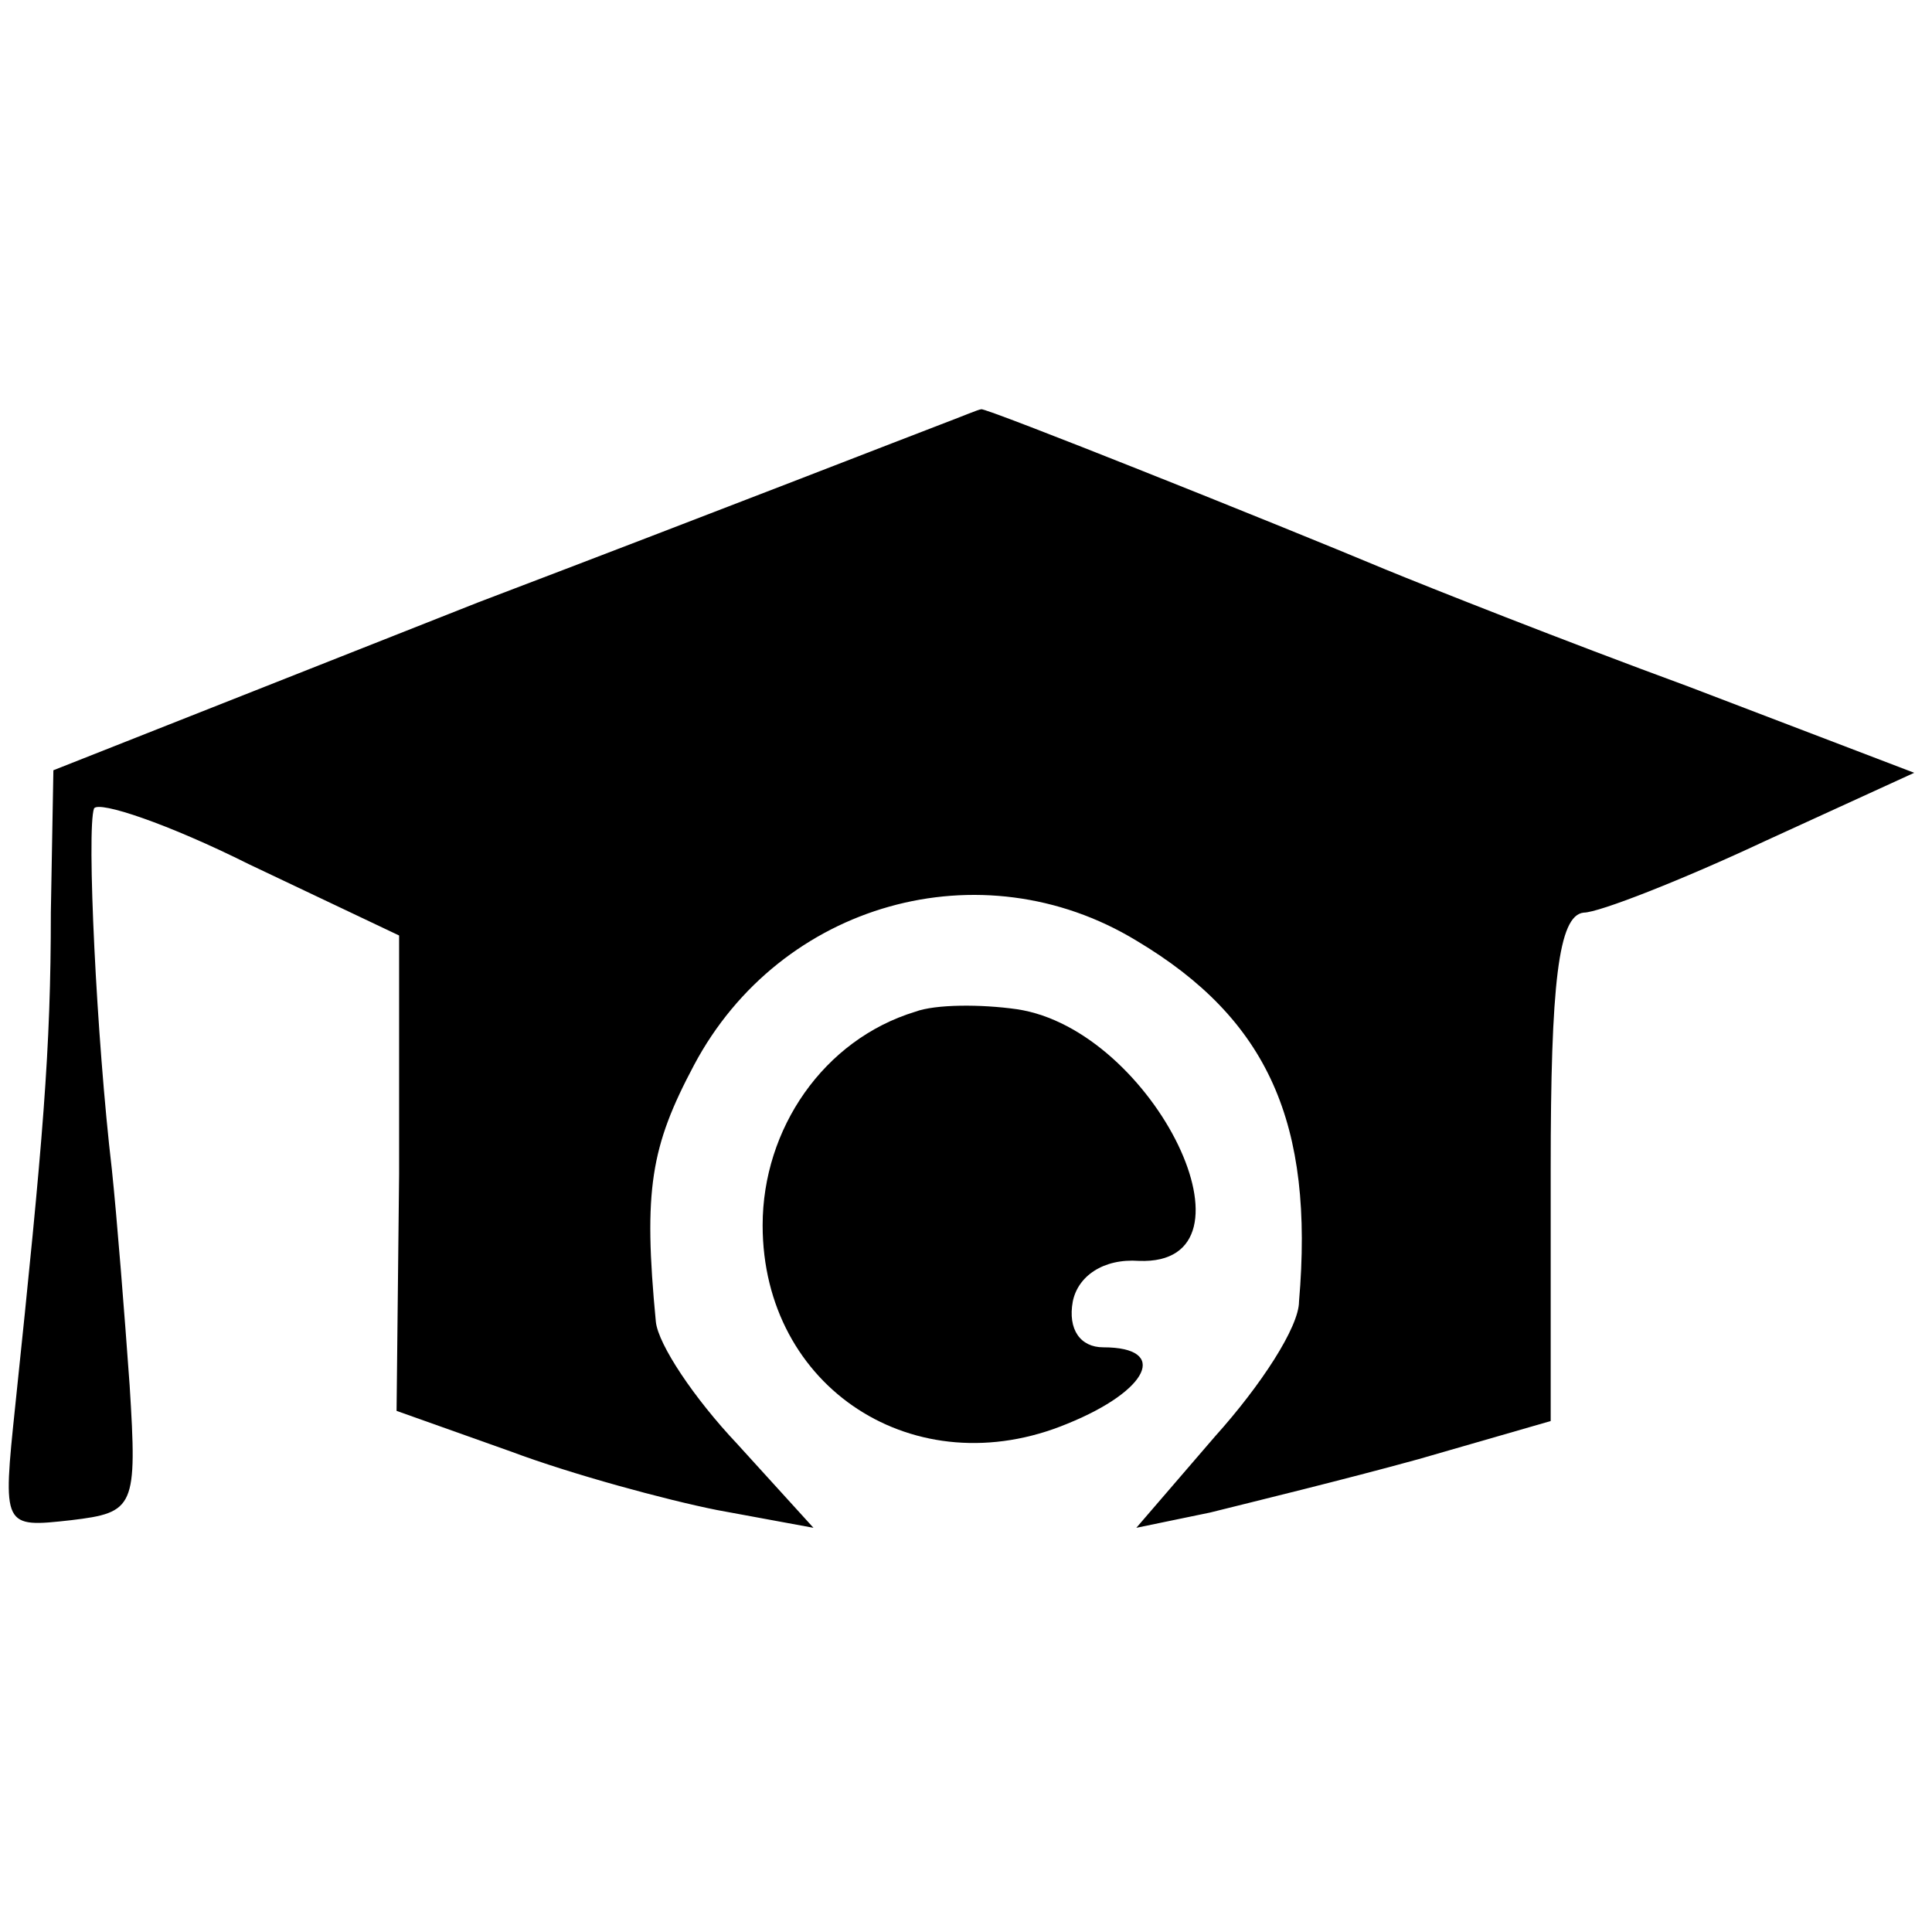
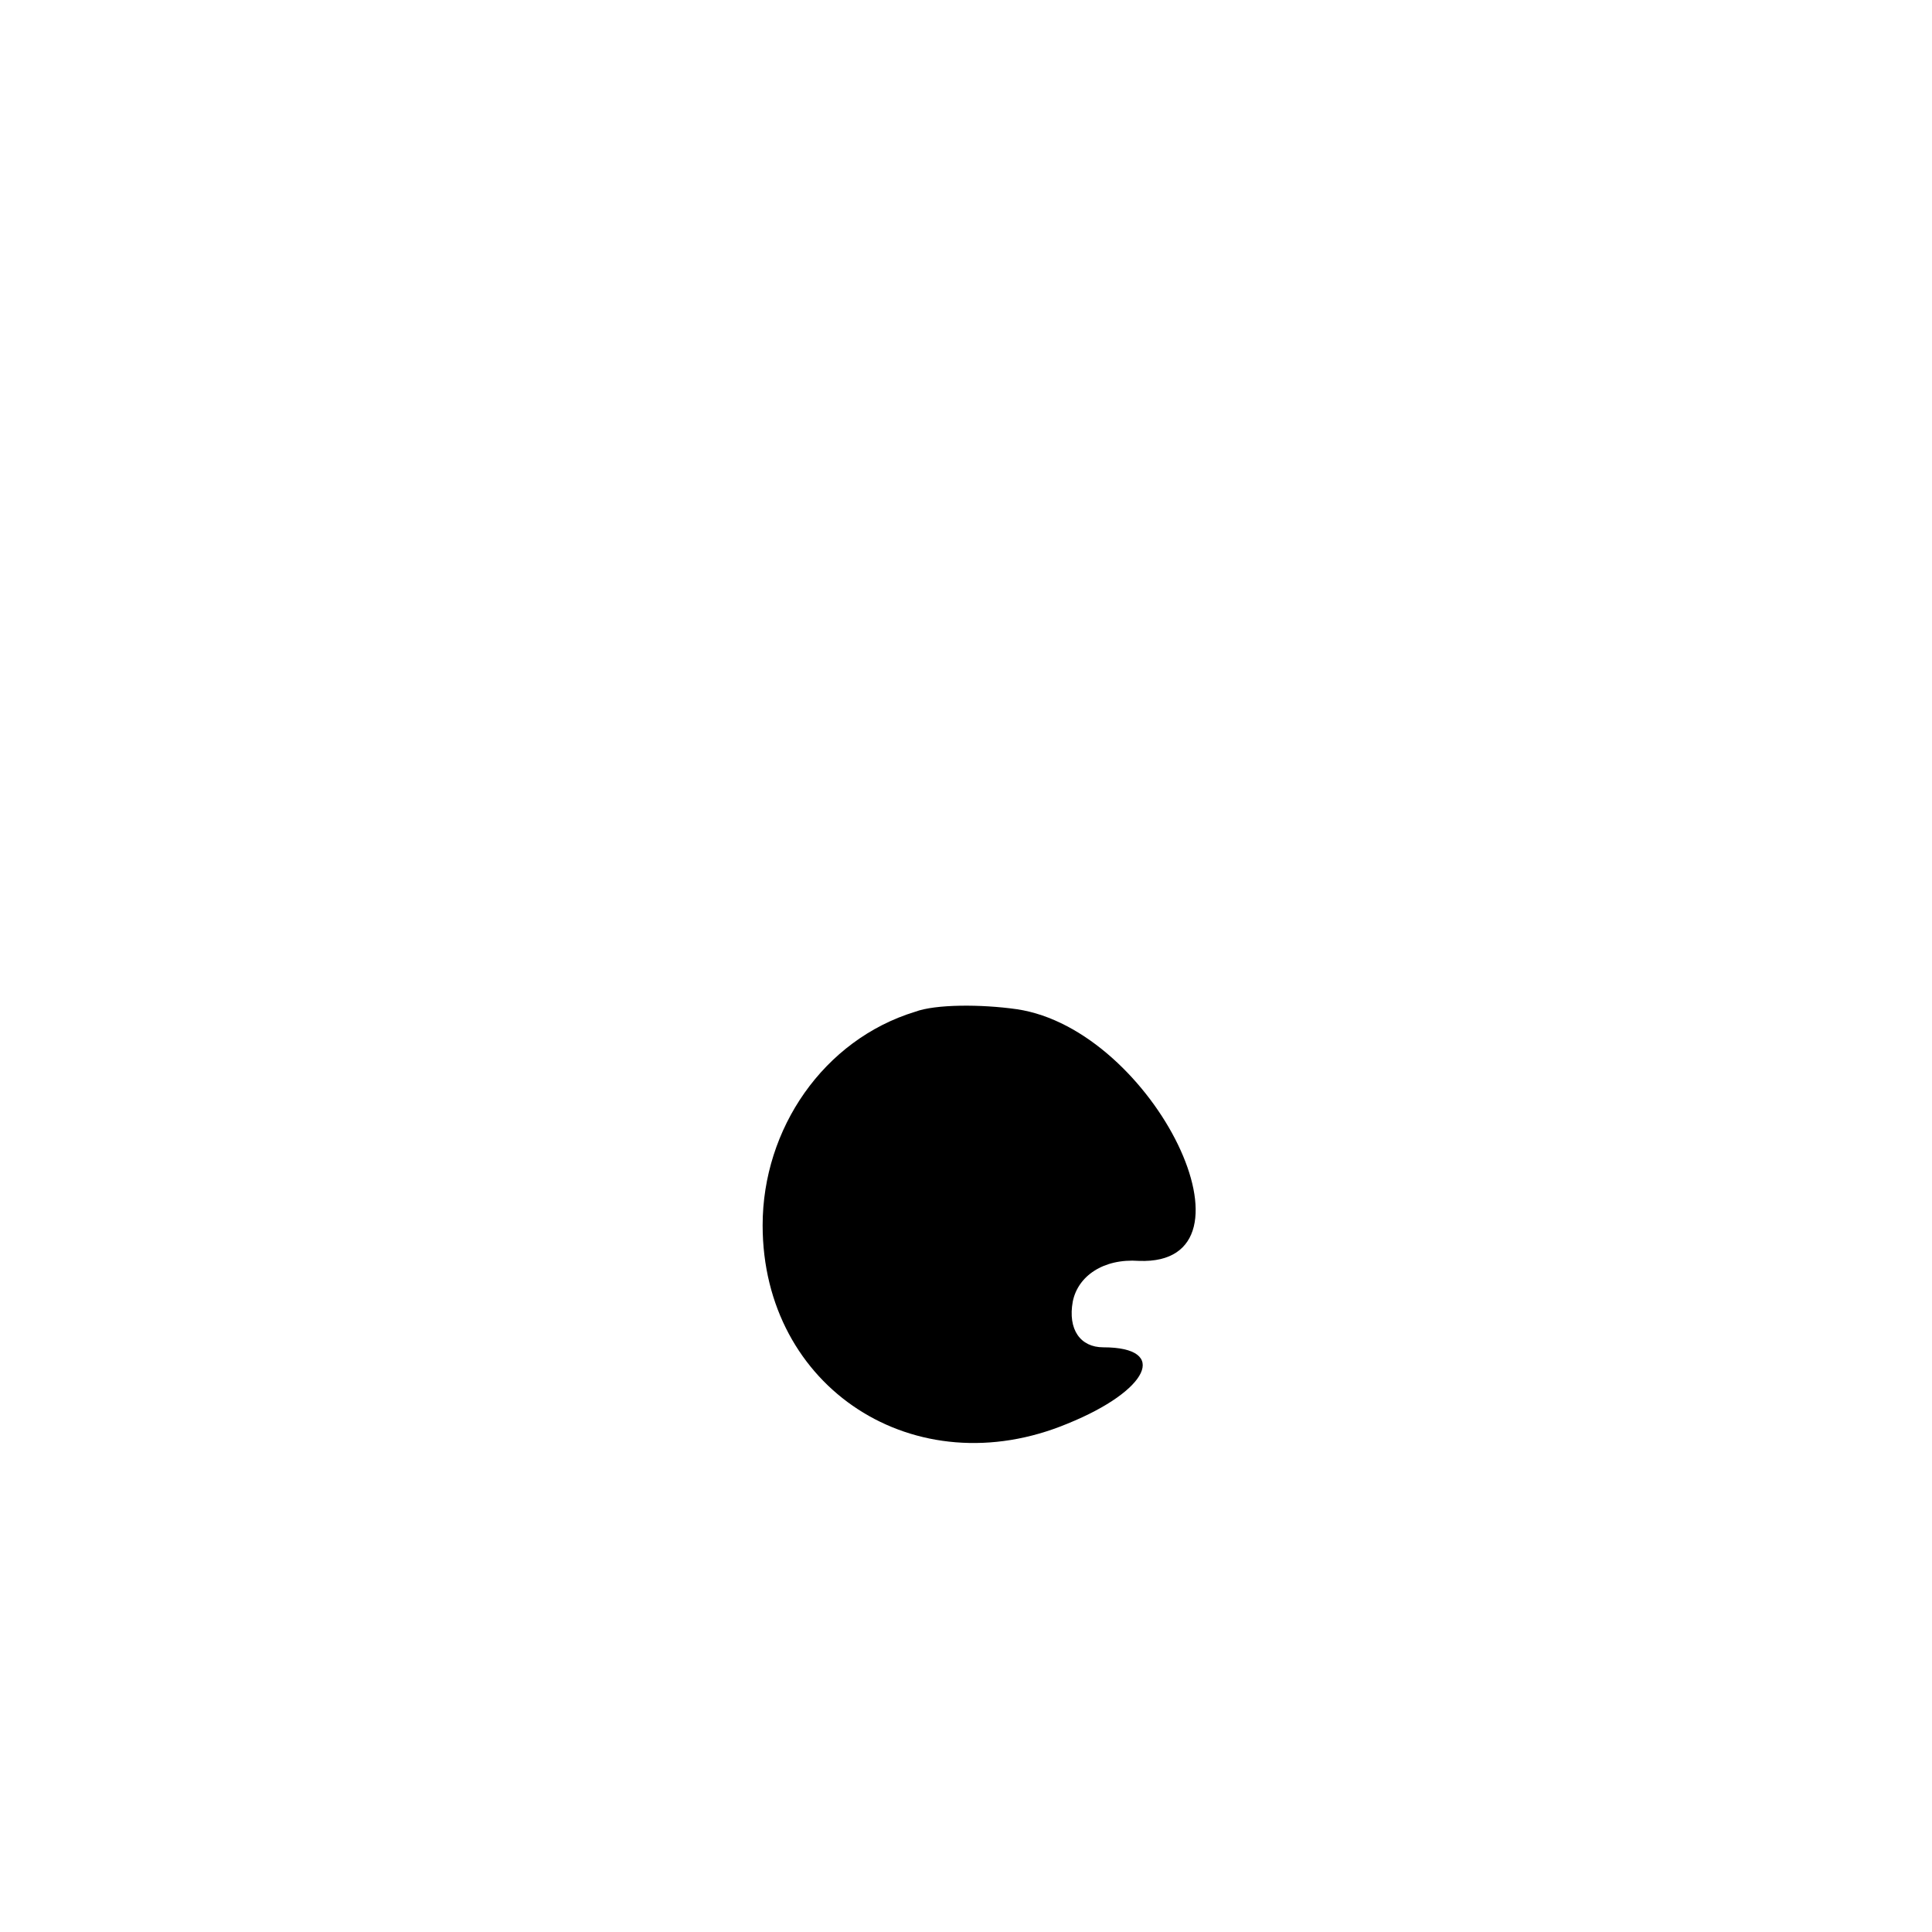
<svg xmlns="http://www.w3.org/2000/svg" version="1.0" width="76pt" height="76pt" viewBox="0 0 76 76" preserveAspectRatio="xMidYMid meet">
  <g transform="translate(0,76) scale(0.1,-0.1)" fill="#000000" stroke="none">
-     <path d="M370 593 c-8 -3 -90 -35 -182 -70 l-167 -66 -1 -56 c0 -54 -3 -89 -14 -194 -5 -48 -5 -48 22 -45 25 3 26 5 23 53 -2 28 -5 66 -7 85 -6 51 -10 134 -7 142 2 3 29 -6 61 -22 l59 -28 0 -94 -1 -93 45 -16 c24 -9 61 -19 81 -23 l38 -7 -30 33 c-17 18 -31 39 -32 48 -5 52 -2 69 15 101 34 64 113 86 174 49 52 -31 70 -72 64 -142 0 -10 -15 -33 -33 -53 l-31 -36 29 6 c16 4 53 13 82 21 l52 15 0 99 c0 73 3 100 13 101 6 0 39 13 71 28 l59 27 -89 34 c-49 18 -102 39 -119 46 -43 18 -158 64 -159 63 -1 0 -8 -3 -16 -6z" />
    <path d="M360 362 c-36 -11 -60 -46 -60 -84 0 -64 60 -103 120 -78 32 13 40 30 14 30 -9 0 -14 7 -12 18 2 10 12 17 26 16 51 -2 6 91 -48 99 -14 2 -32 2 -40 -1z" />
  </g>
</svg>